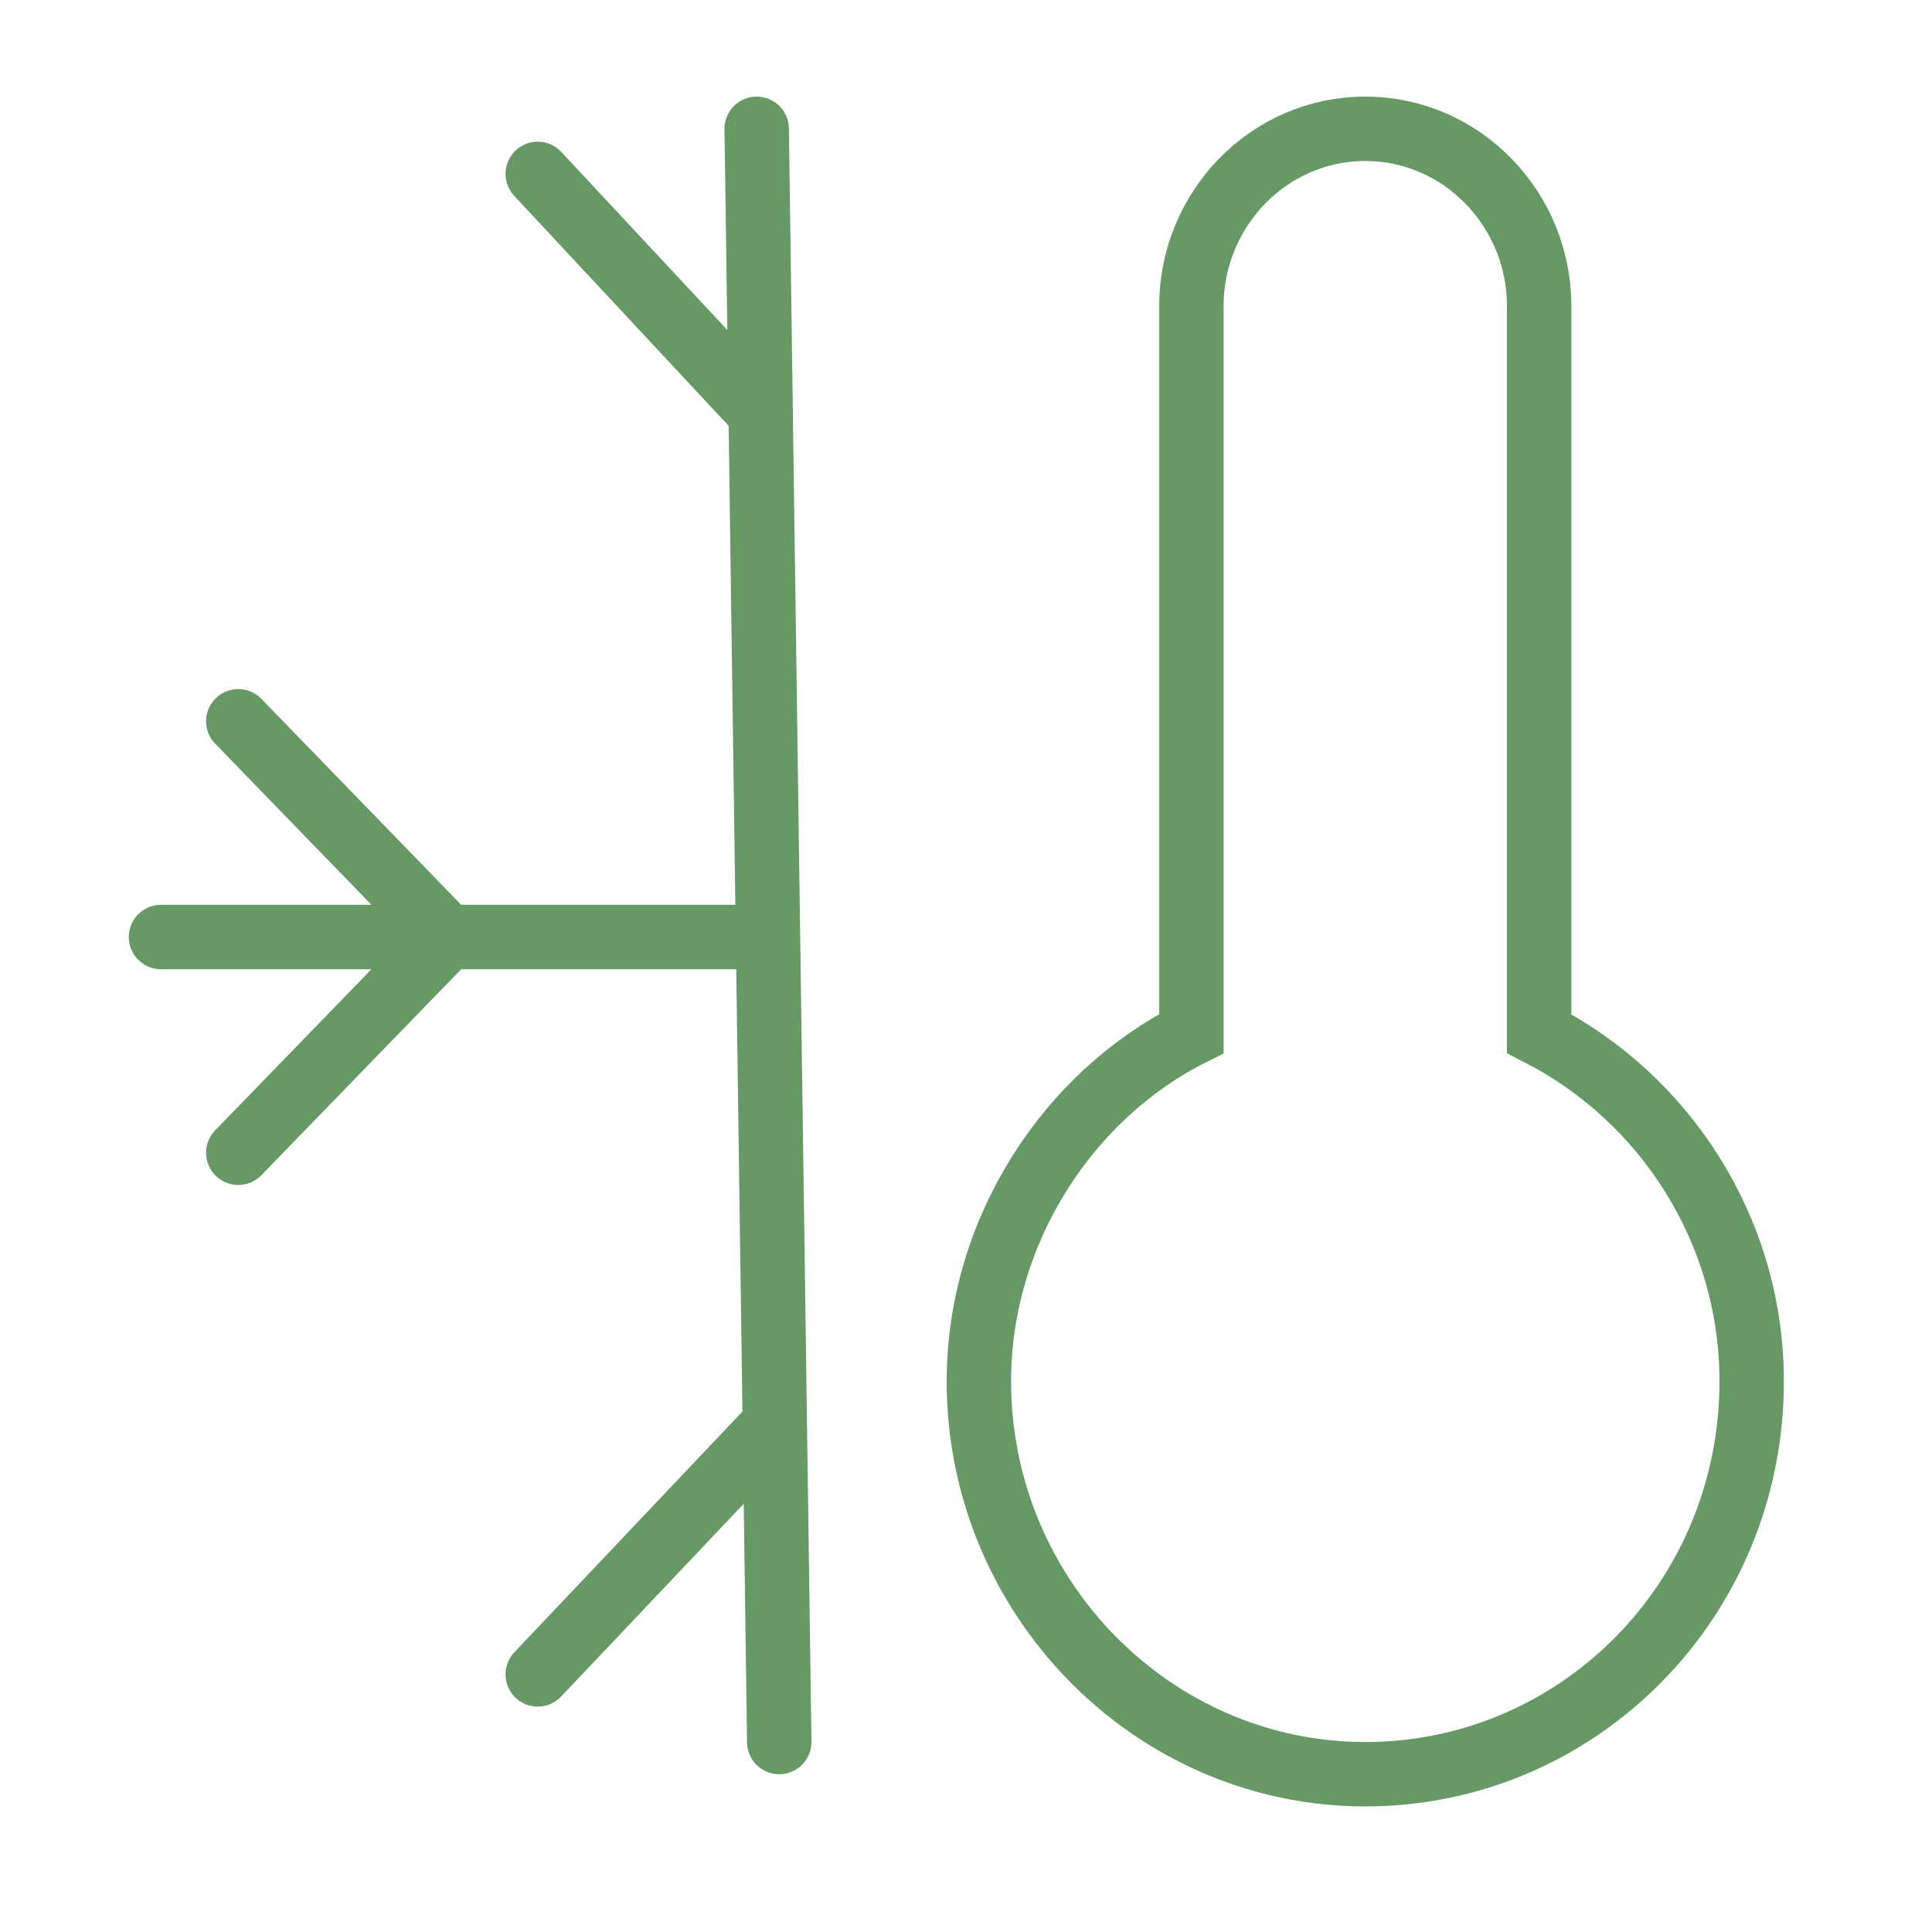
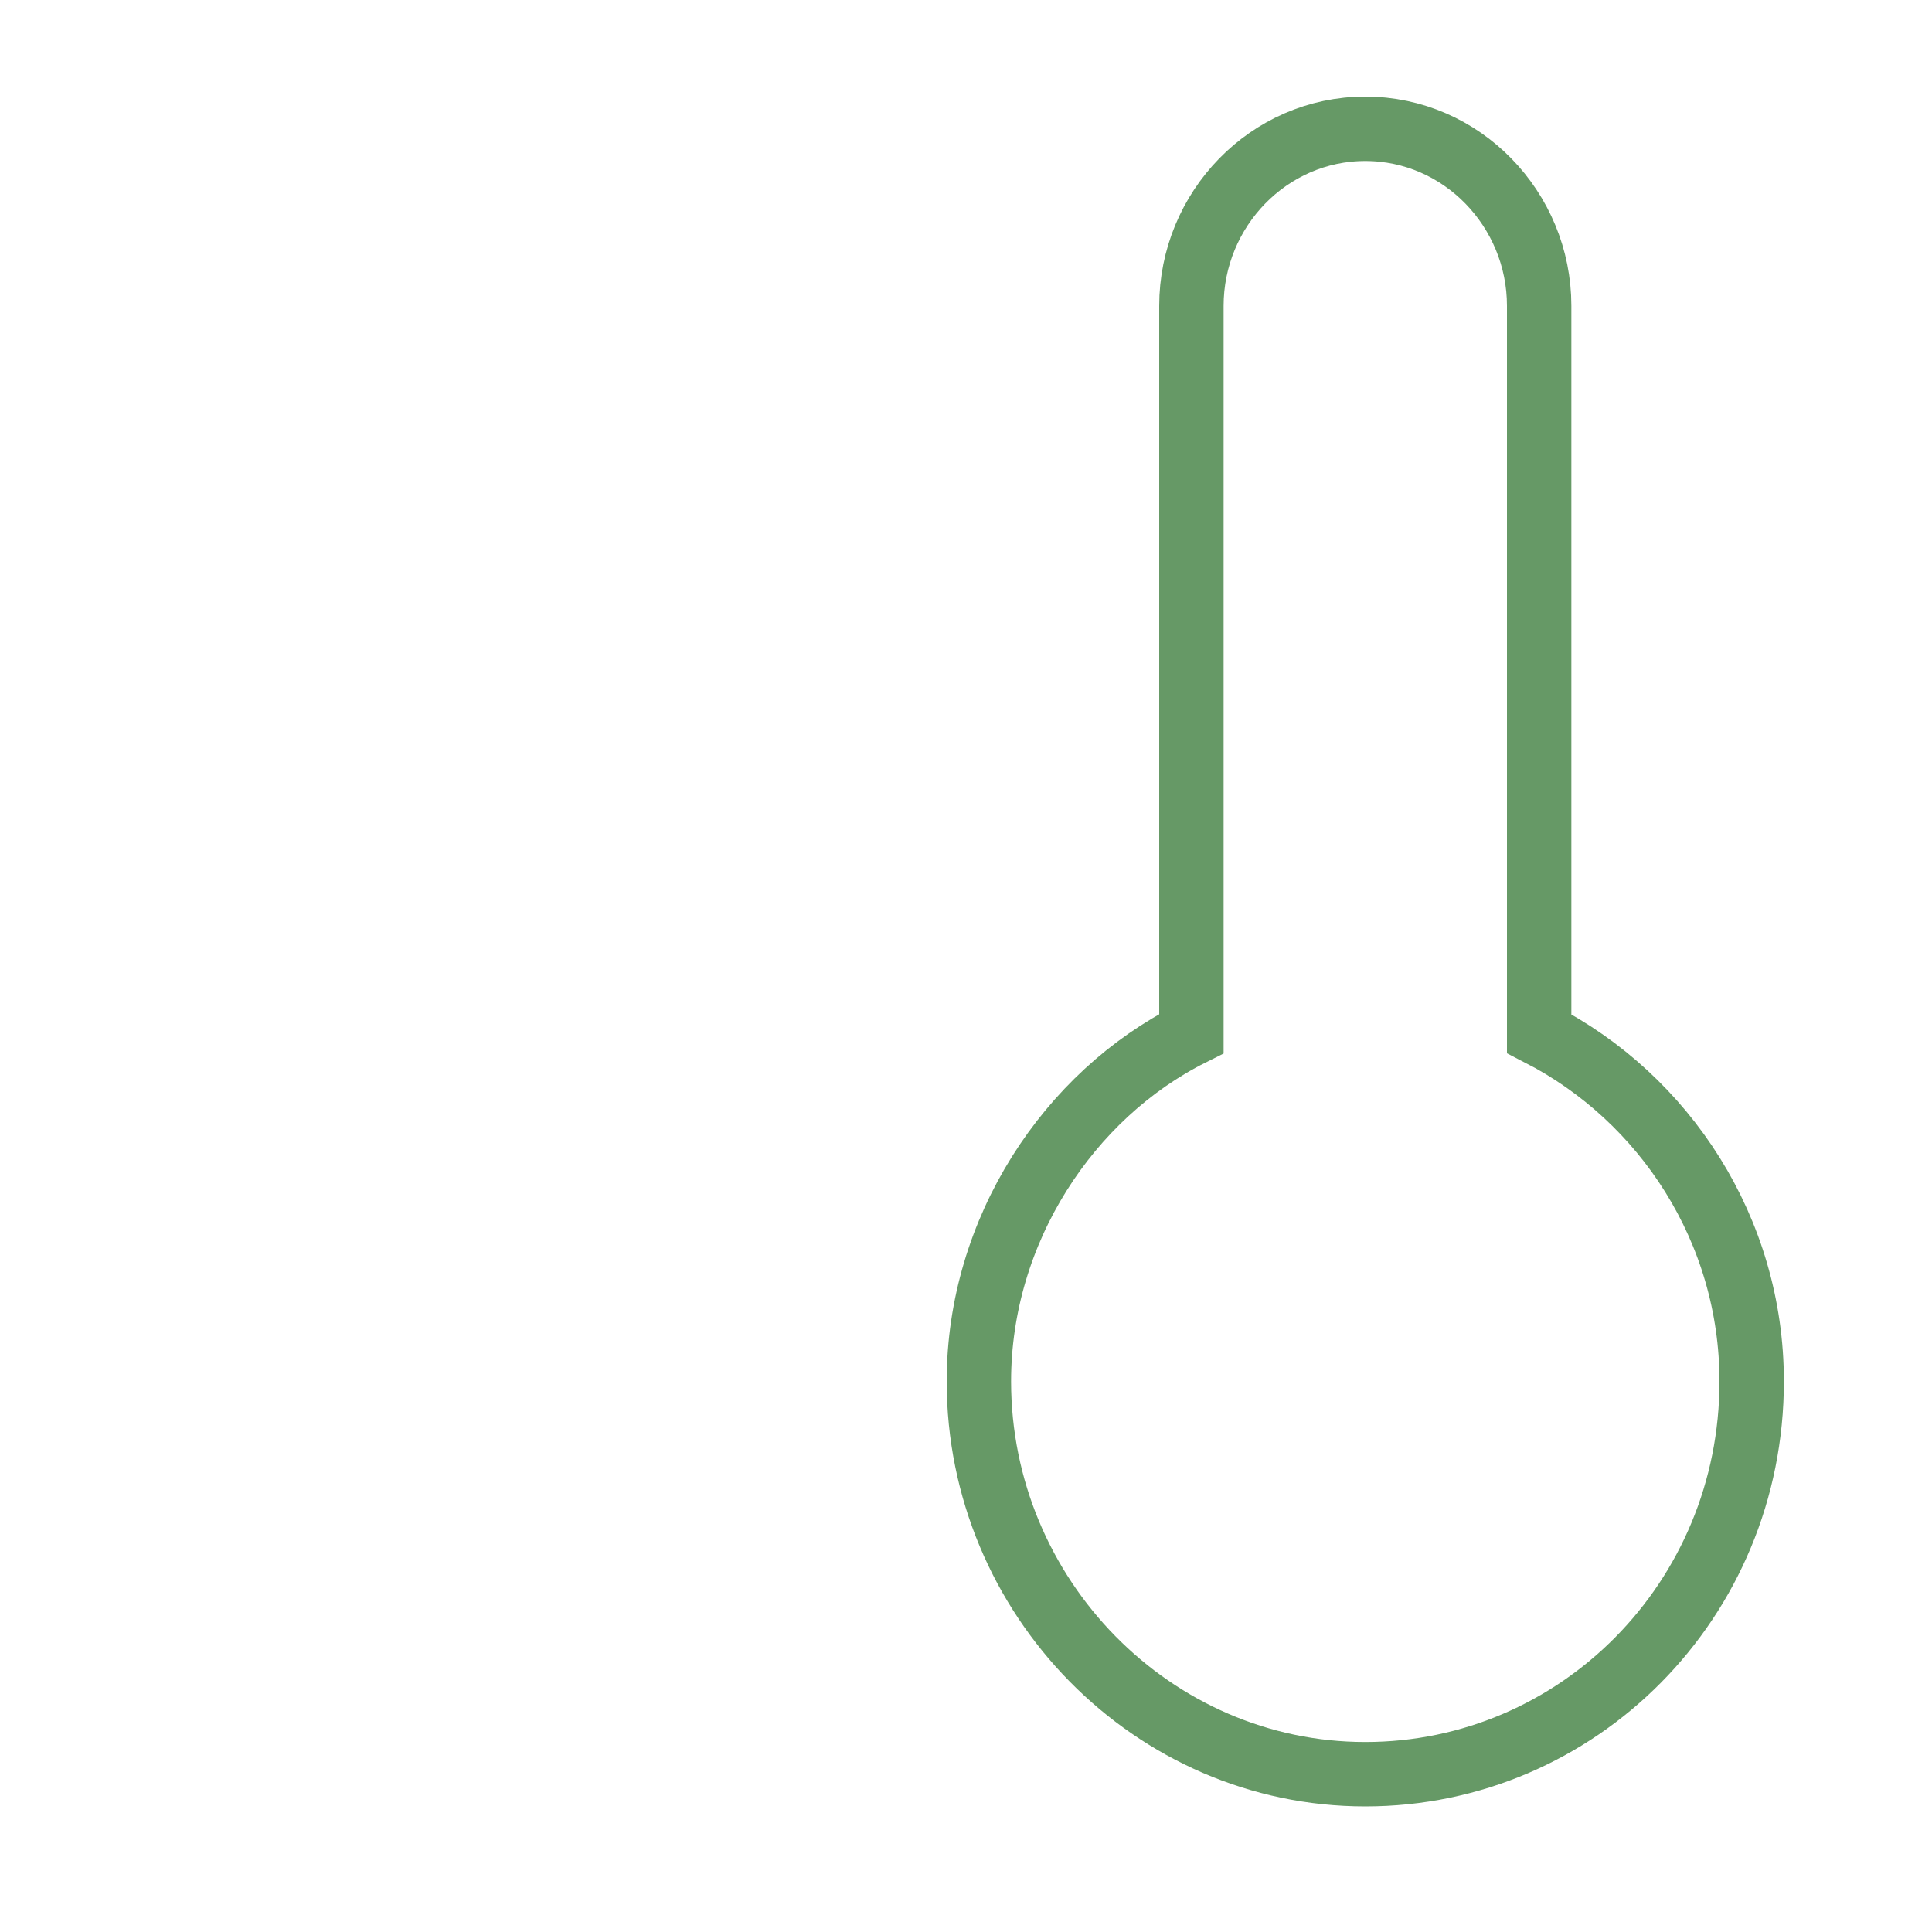
<svg xmlns="http://www.w3.org/2000/svg" xmlns:xlink="http://www.w3.org/1999/xlink" version="1.1" id="Слой_1" x="0px" y="0px" viewBox="0 0 60 60" style="enable-background:new 0 0 60 60;" xml:space="preserve">
  <style type="text/css"> .st0{clip-path:url(#SVGID_2_);} .st1{fill:none;stroke:#669966;stroke-width:2;stroke-miterlimit:10;} .st2{fill:none;stroke:#669966;stroke-width:2;stroke-linecap:round;stroke-linejoin:round;stroke-miterlimit:10;} </style>
  <g>
    <g>
      <defs>
        <rect id="SVGID_1_" width="60" height="60" />
      </defs>
      <clipPath id="SVGID_2_">
        <use xlink:href="#SVGID_1_" style="overflow:visible;" />
      </clipPath>
      <g class="st0">
        <g>
          <path class="st1" d="M47.8,32.1V9.5c0-3-2.4-5.5-5.4-5.5S37,6.5,37,9.5v22.6c-3.8,1.9-6.6,6.1-6.6,10.8c0,6.7,5.4,12.2,12,12.2 s12-5.4,12-12.2C54.4,38.2,51.7,34.1,47.8,32.1z" />
-           <path class="st2" d="M23.5,4l0.7,50.1 M5,29.1h18.5 M16.7,5.4l6.9,7.4 M23.9,44.4L16.7,52 M7.4,22.4l6.5,6.7l-6.5,6.7" />
        </g>
      </g>
    </g>
  </g>
</svg>